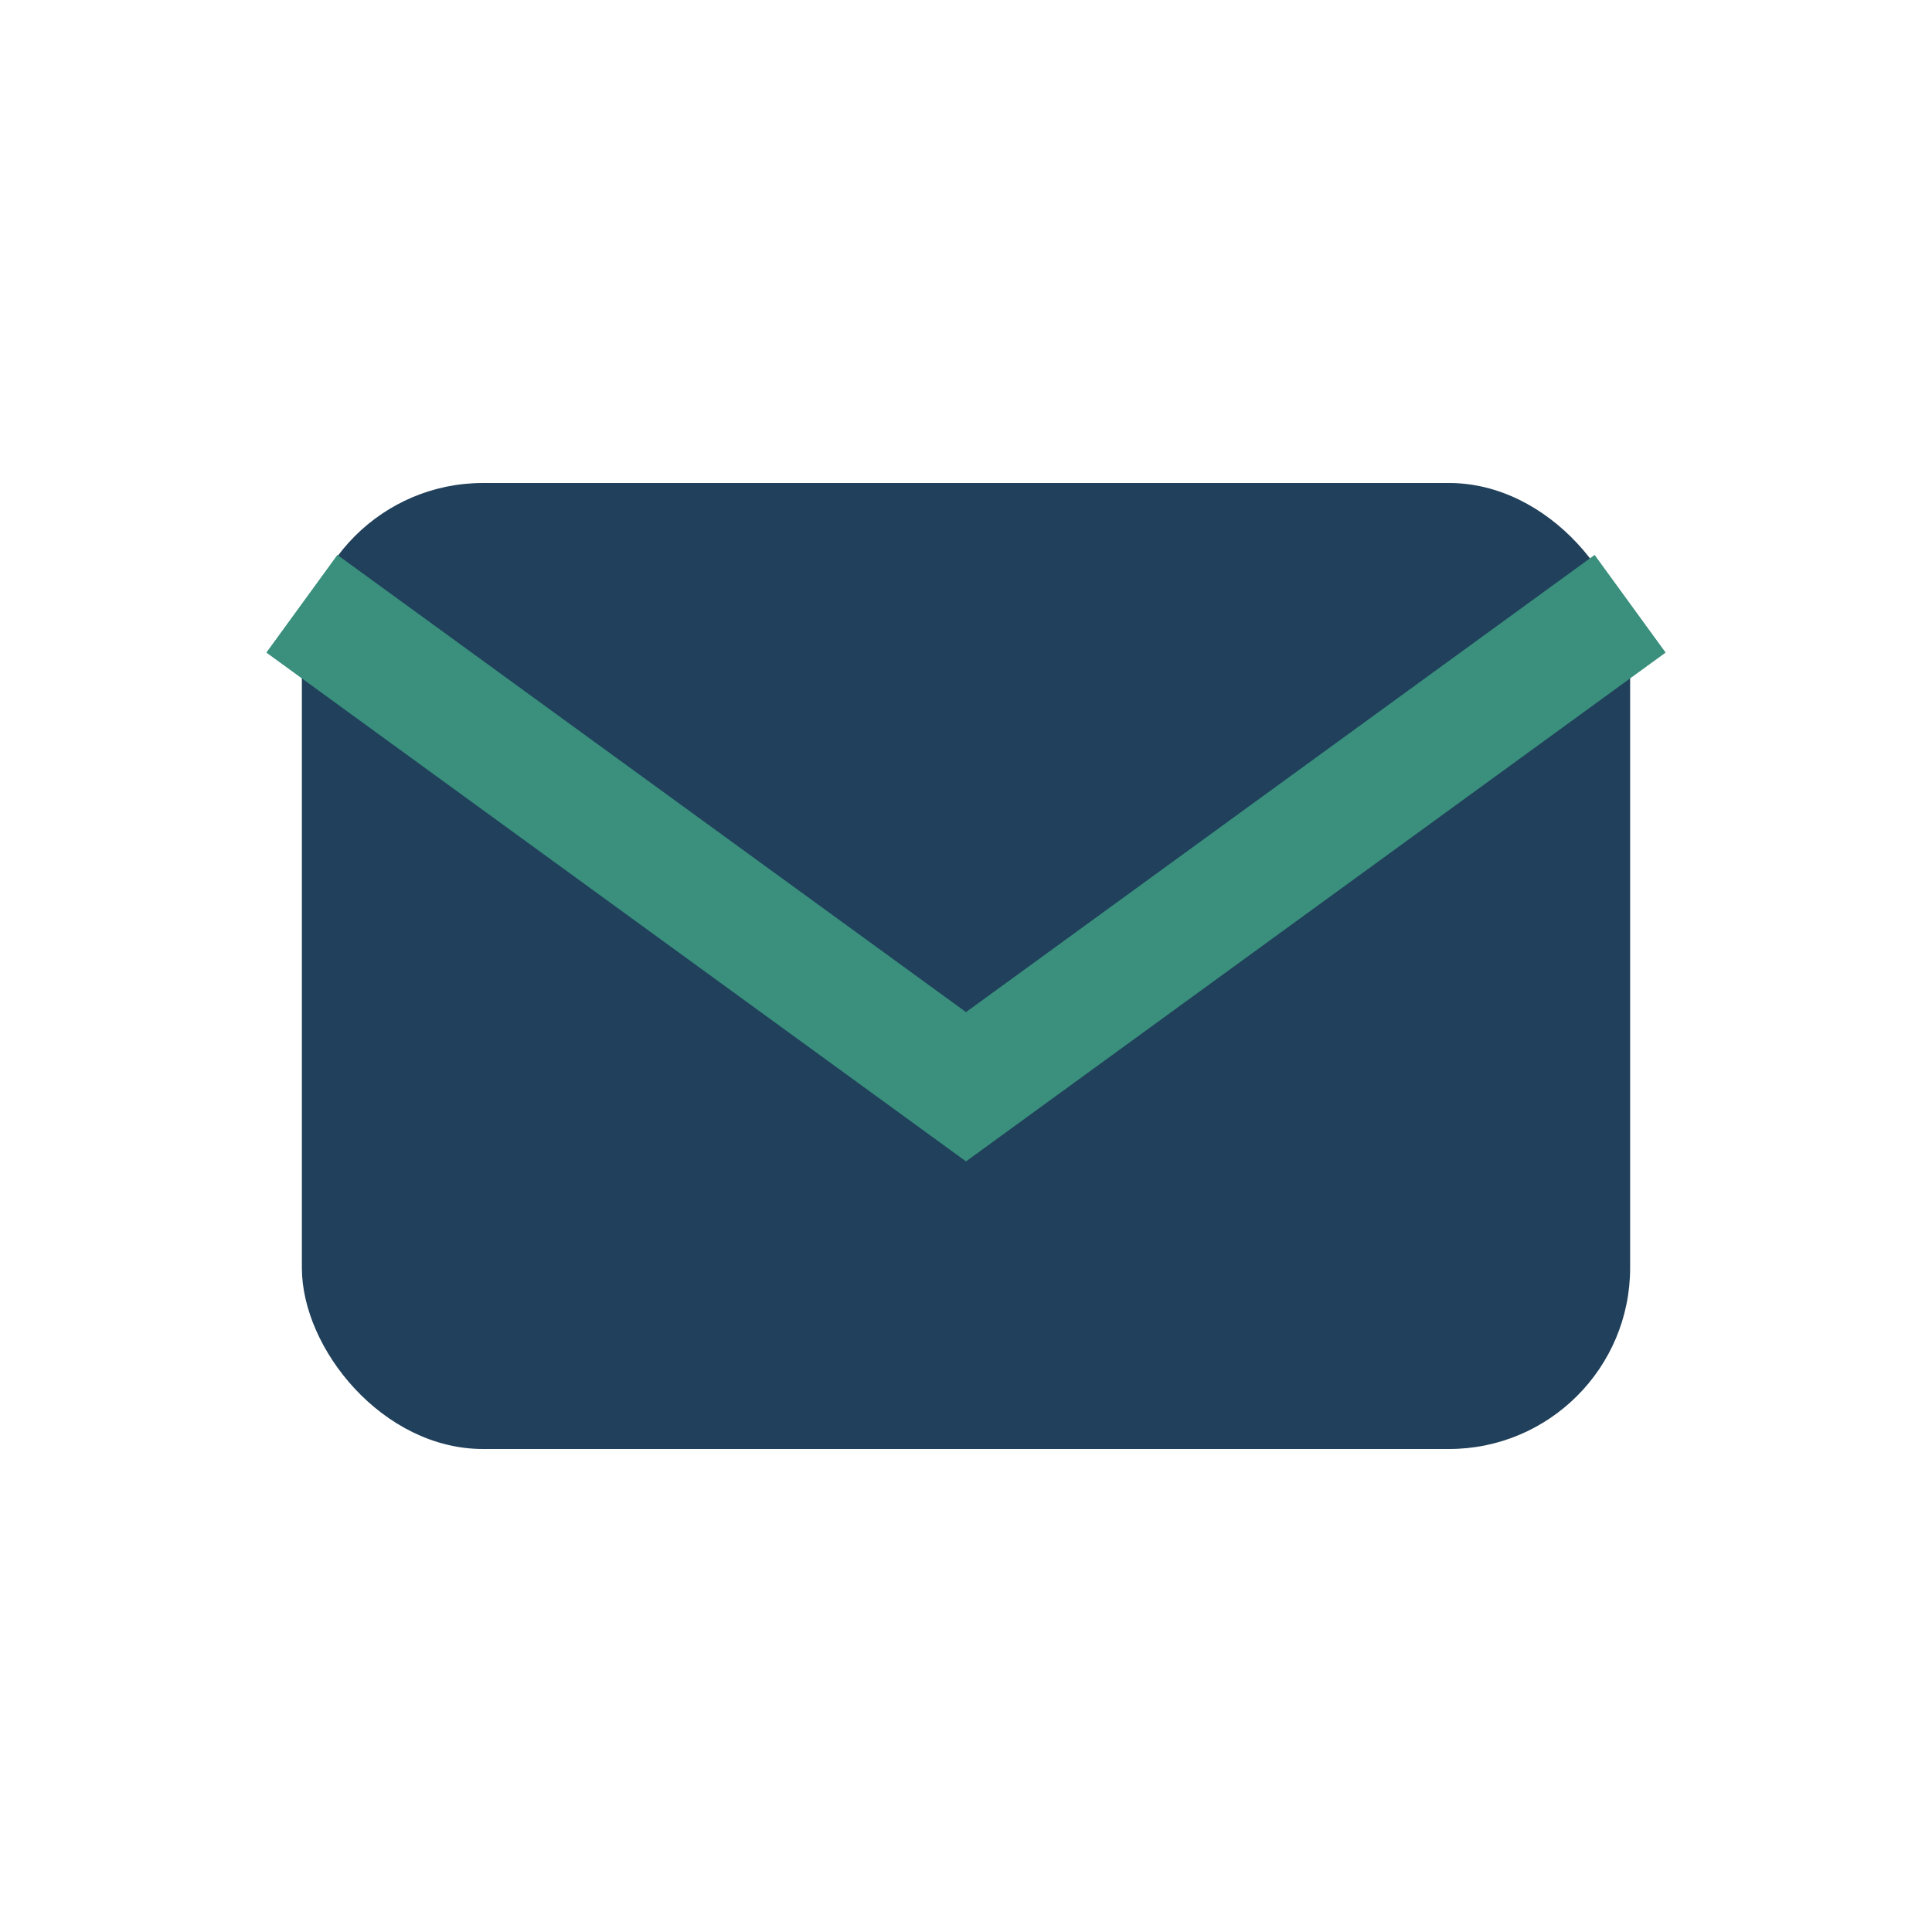
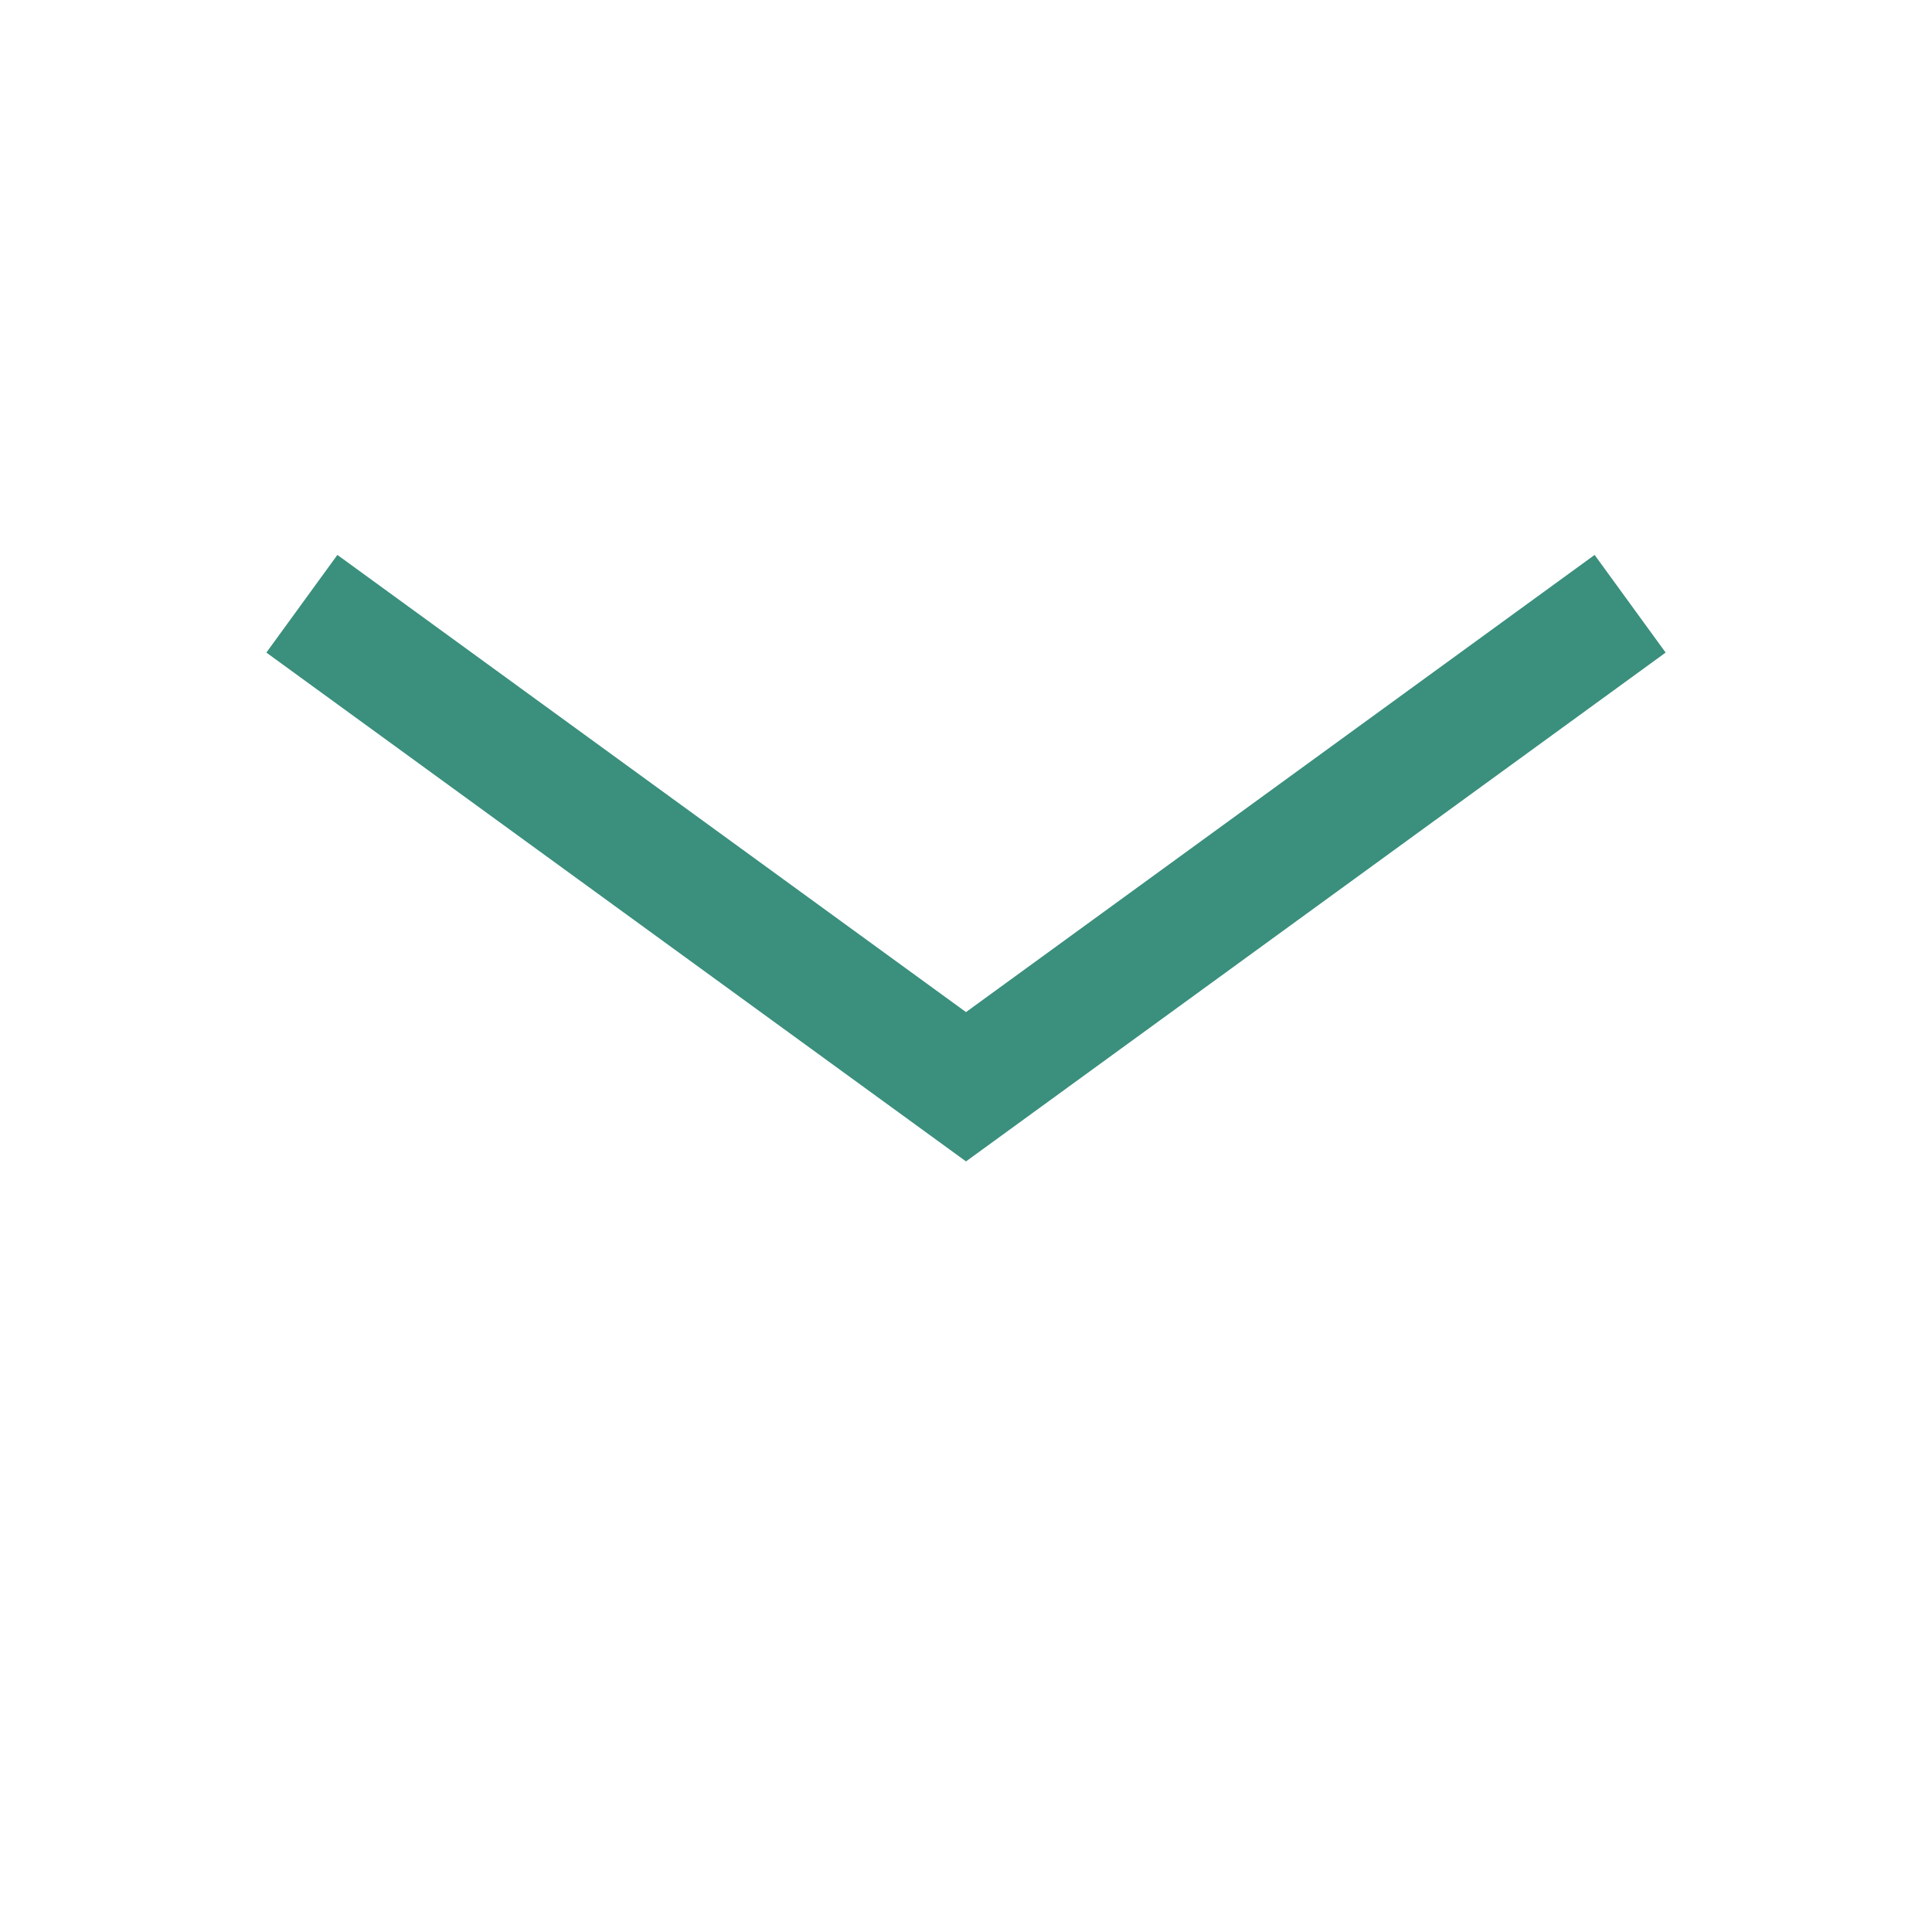
<svg xmlns="http://www.w3.org/2000/svg" width="32" height="32" viewBox="0 0 32 32">
-   <rect x="5" y="8" width="22" height="16" rx="3" fill="#20405B" />
  <path d="M5 10l11 8 11-8" fill="none" stroke="#3A8F7D" stroke-width="2" />
</svg>